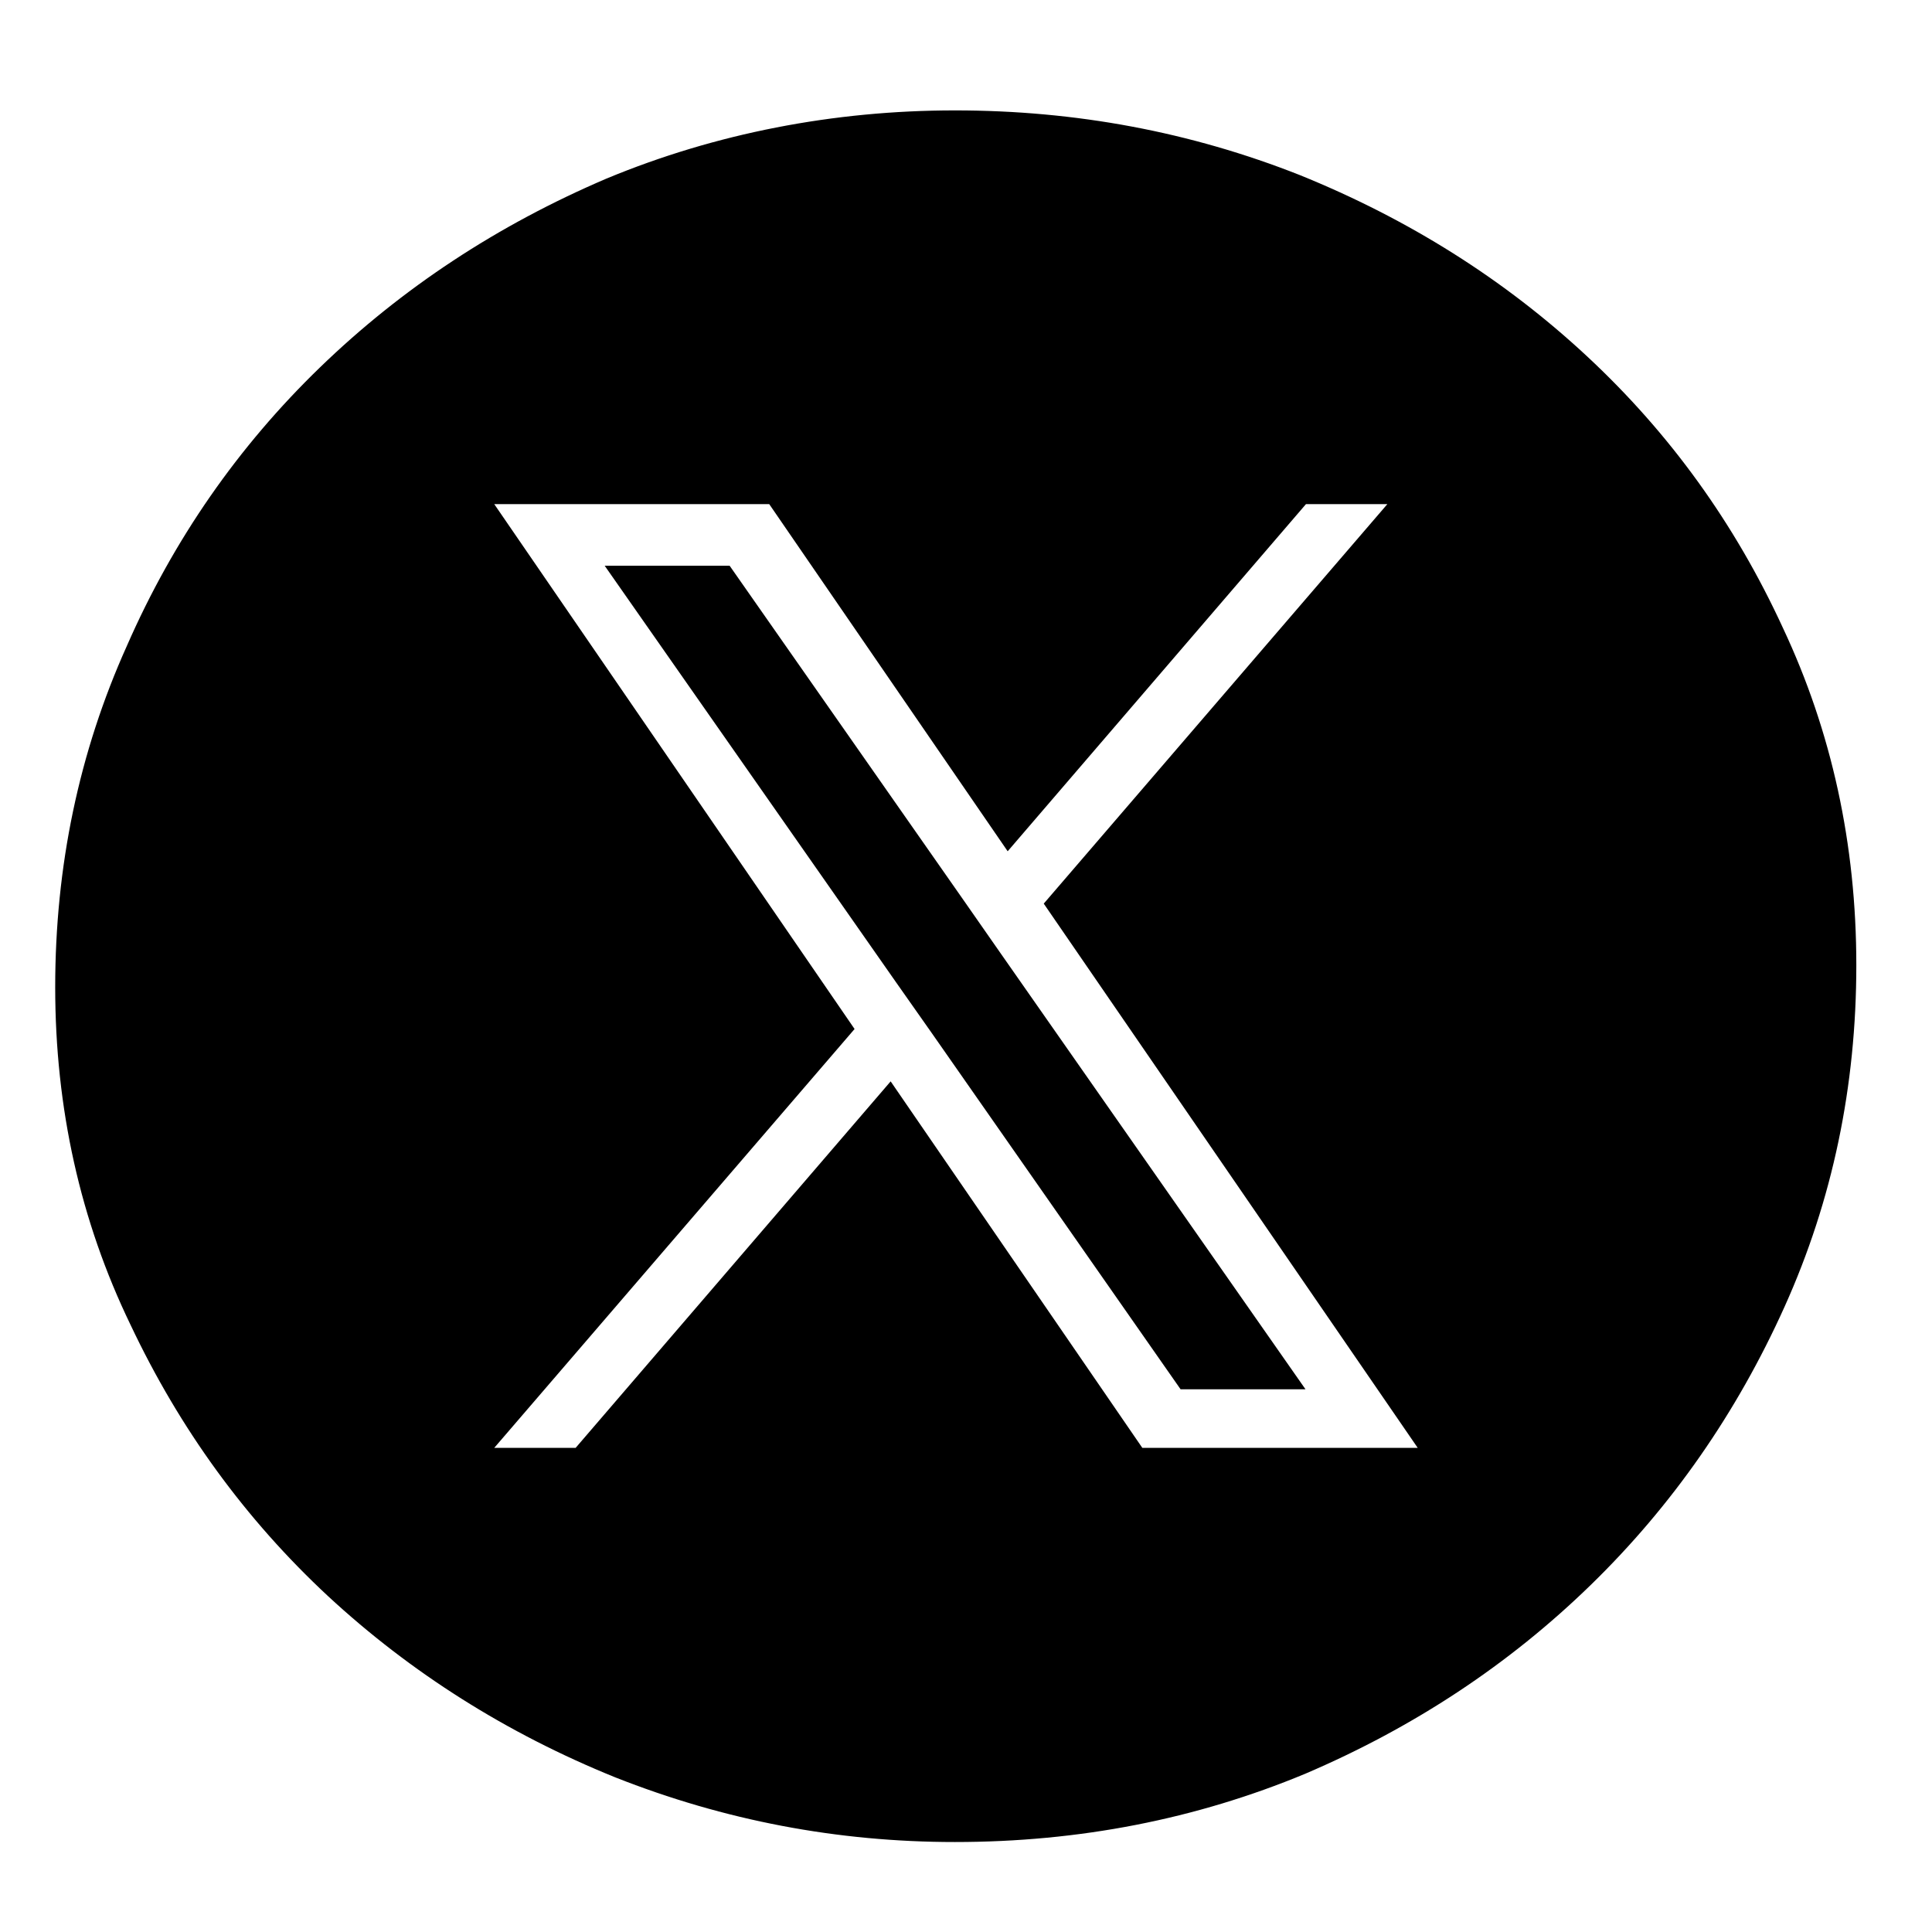
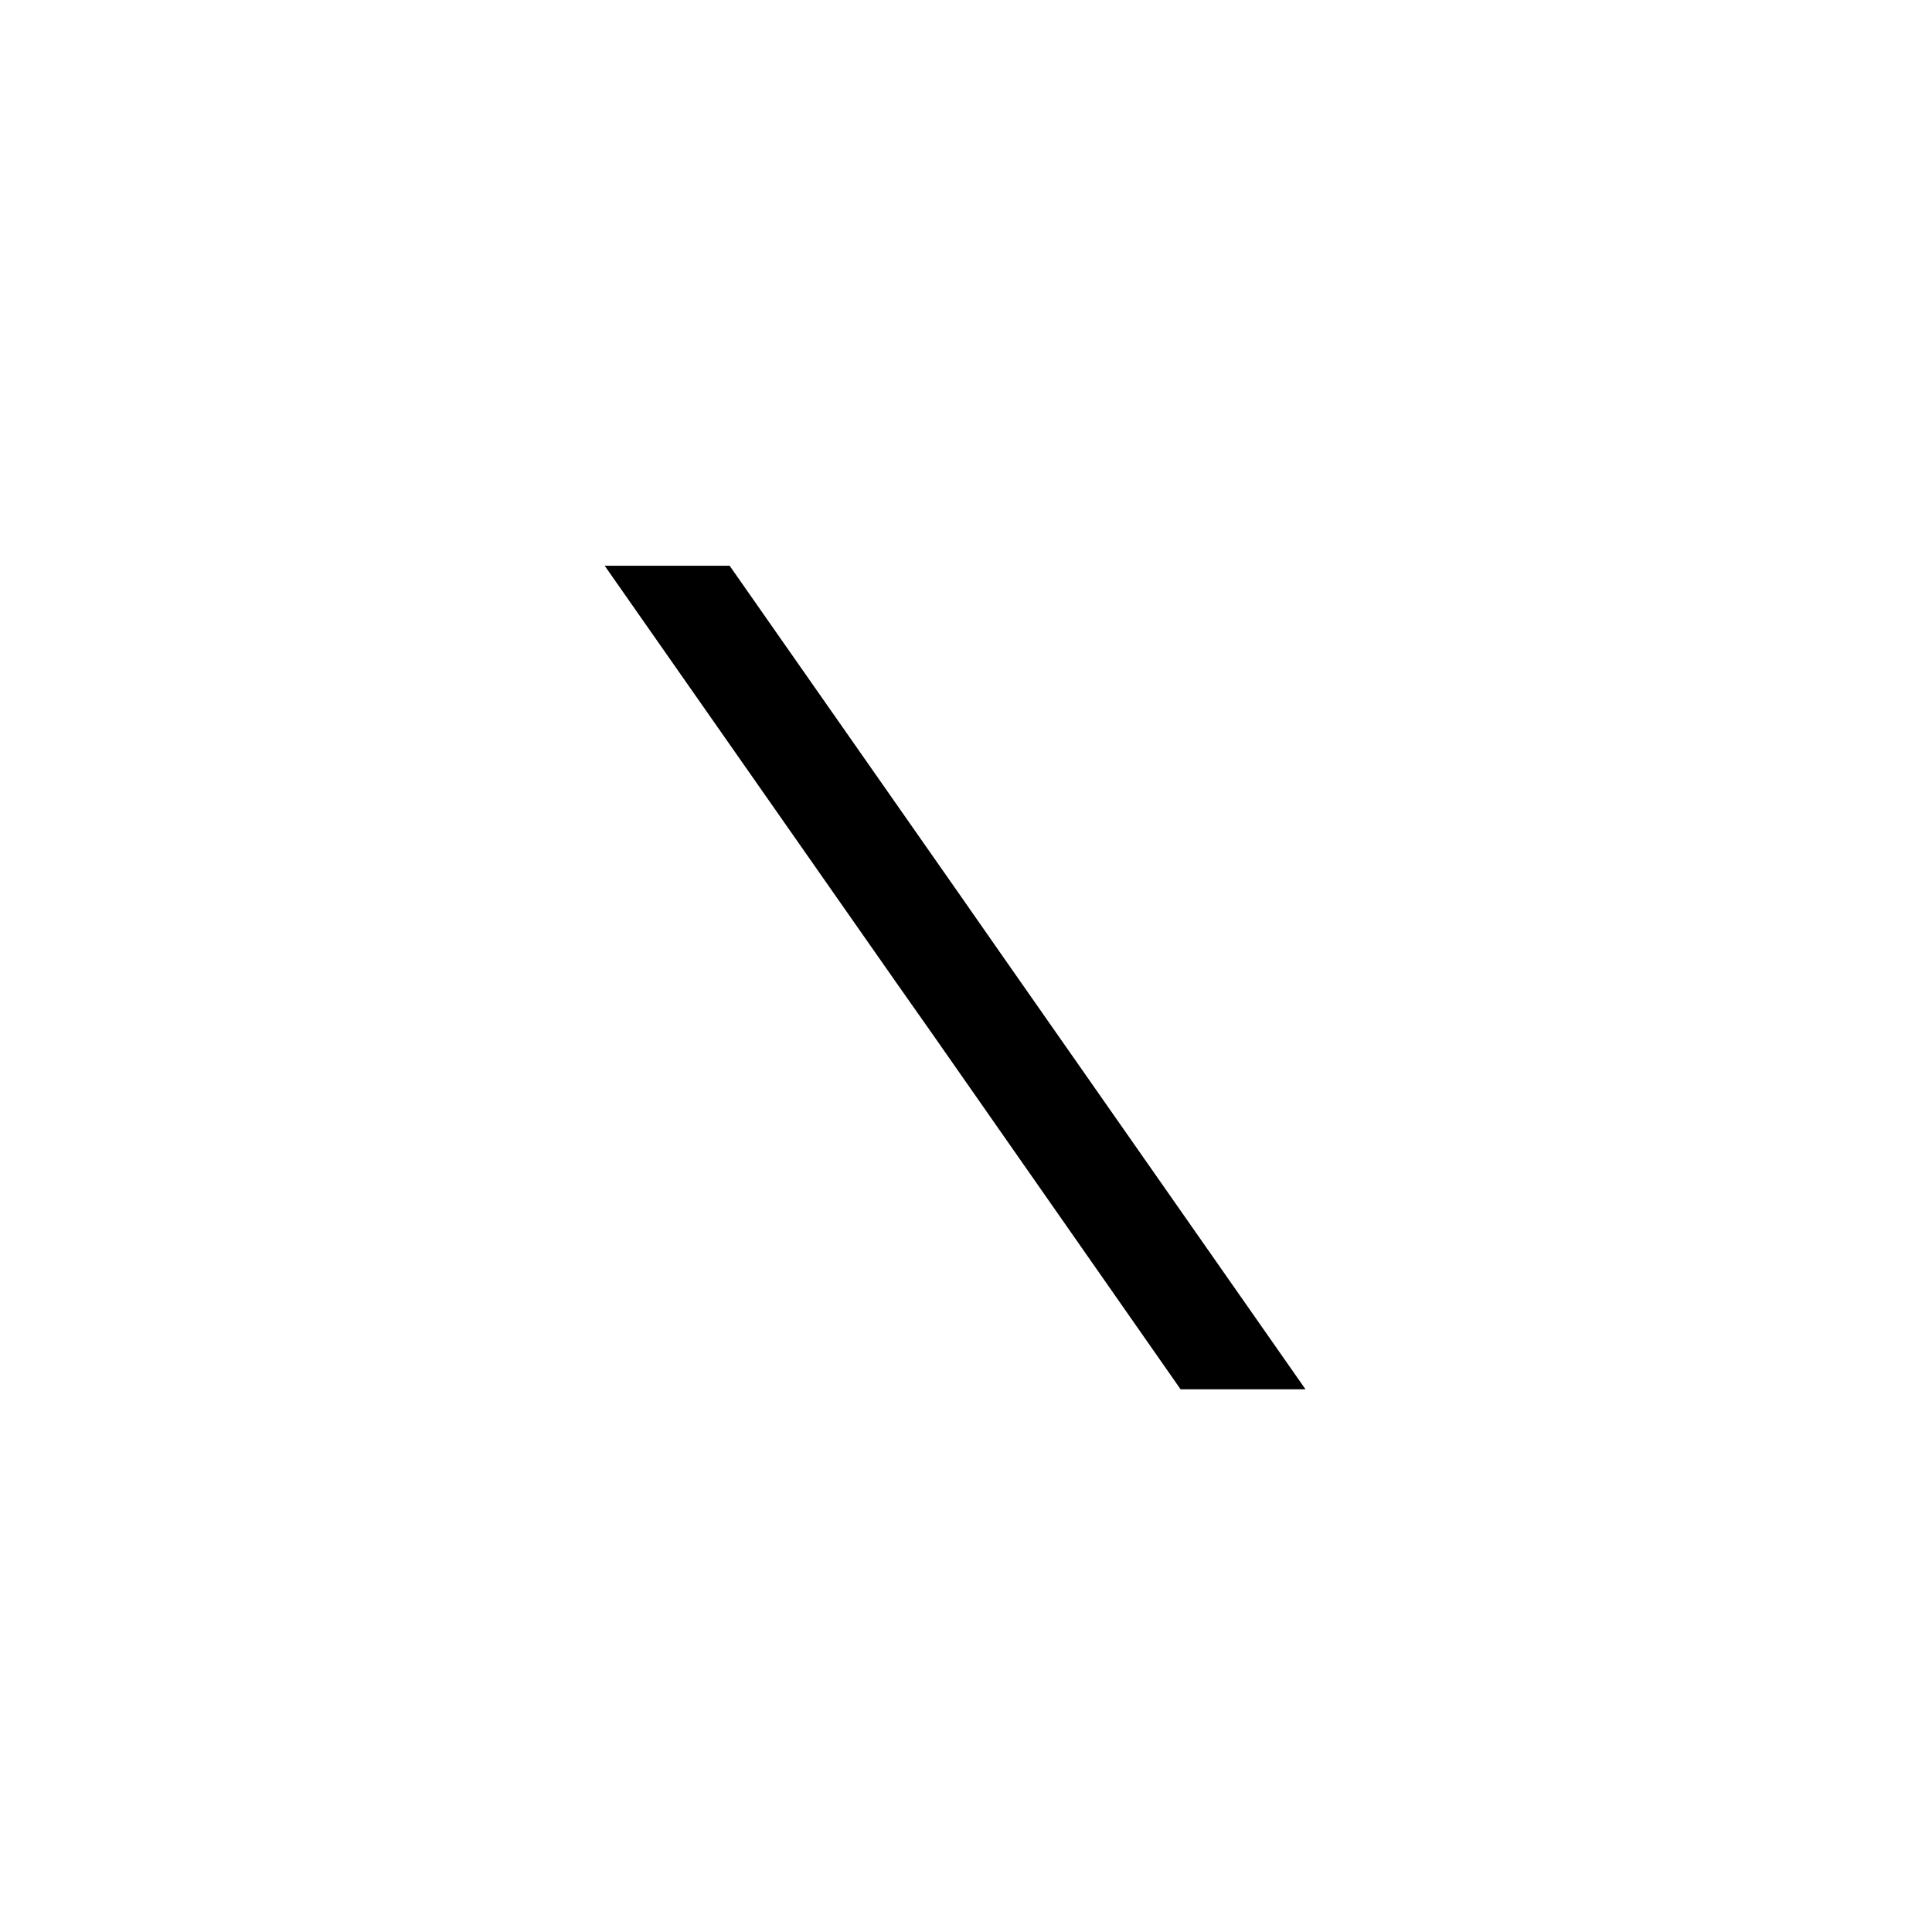
<svg xmlns="http://www.w3.org/2000/svg" width="70" height="70" viewBox="0 0 70 70" fill="none">
  <path d="M34.932 32.644L26.436 20.498H21.909L32.445 35.561L33.768 37.442L42.775 50.337H47.301L36.255 34.541L34.932 32.644Z" fill="black" />
-   <path d="M64.596 22.745C62.859 18.968 60.5 15.7 57.503 12.911C54.506 10.121 51.031 7.937 47.094 6.343C43.141 4.781 38.981 4 34.597 4C30.214 4 25.926 4.829 21.973 6.471C18.02 8.16 14.561 10.44 11.596 13.309C8.631 16.178 6.288 19.541 4.598 23.399C2.861 27.256 2 31.385 2 35.768C2 40.152 2.909 44.233 4.726 47.994C6.511 51.772 8.886 55.04 11.883 57.829C14.88 60.603 18.354 62.803 22.292 64.397C26.245 65.959 30.341 66.74 34.597 66.74C39.108 66.74 43.332 65.911 47.285 64.269C51.239 62.58 54.682 60.3 57.631 57.431C60.58 54.562 62.923 51.198 64.66 47.341C66.398 43.483 67.258 39.355 67.258 34.971C67.258 30.588 66.366 26.507 64.596 22.745ZM41.388 52.458L32.27 39.18L20.857 52.458H17.908L30.963 37.283L17.908 18.266H27.871L36.51 30.843L47.317 18.266H50.266L37.817 32.74L51.366 52.458H41.404H41.388Z" fill="black" />
</svg>